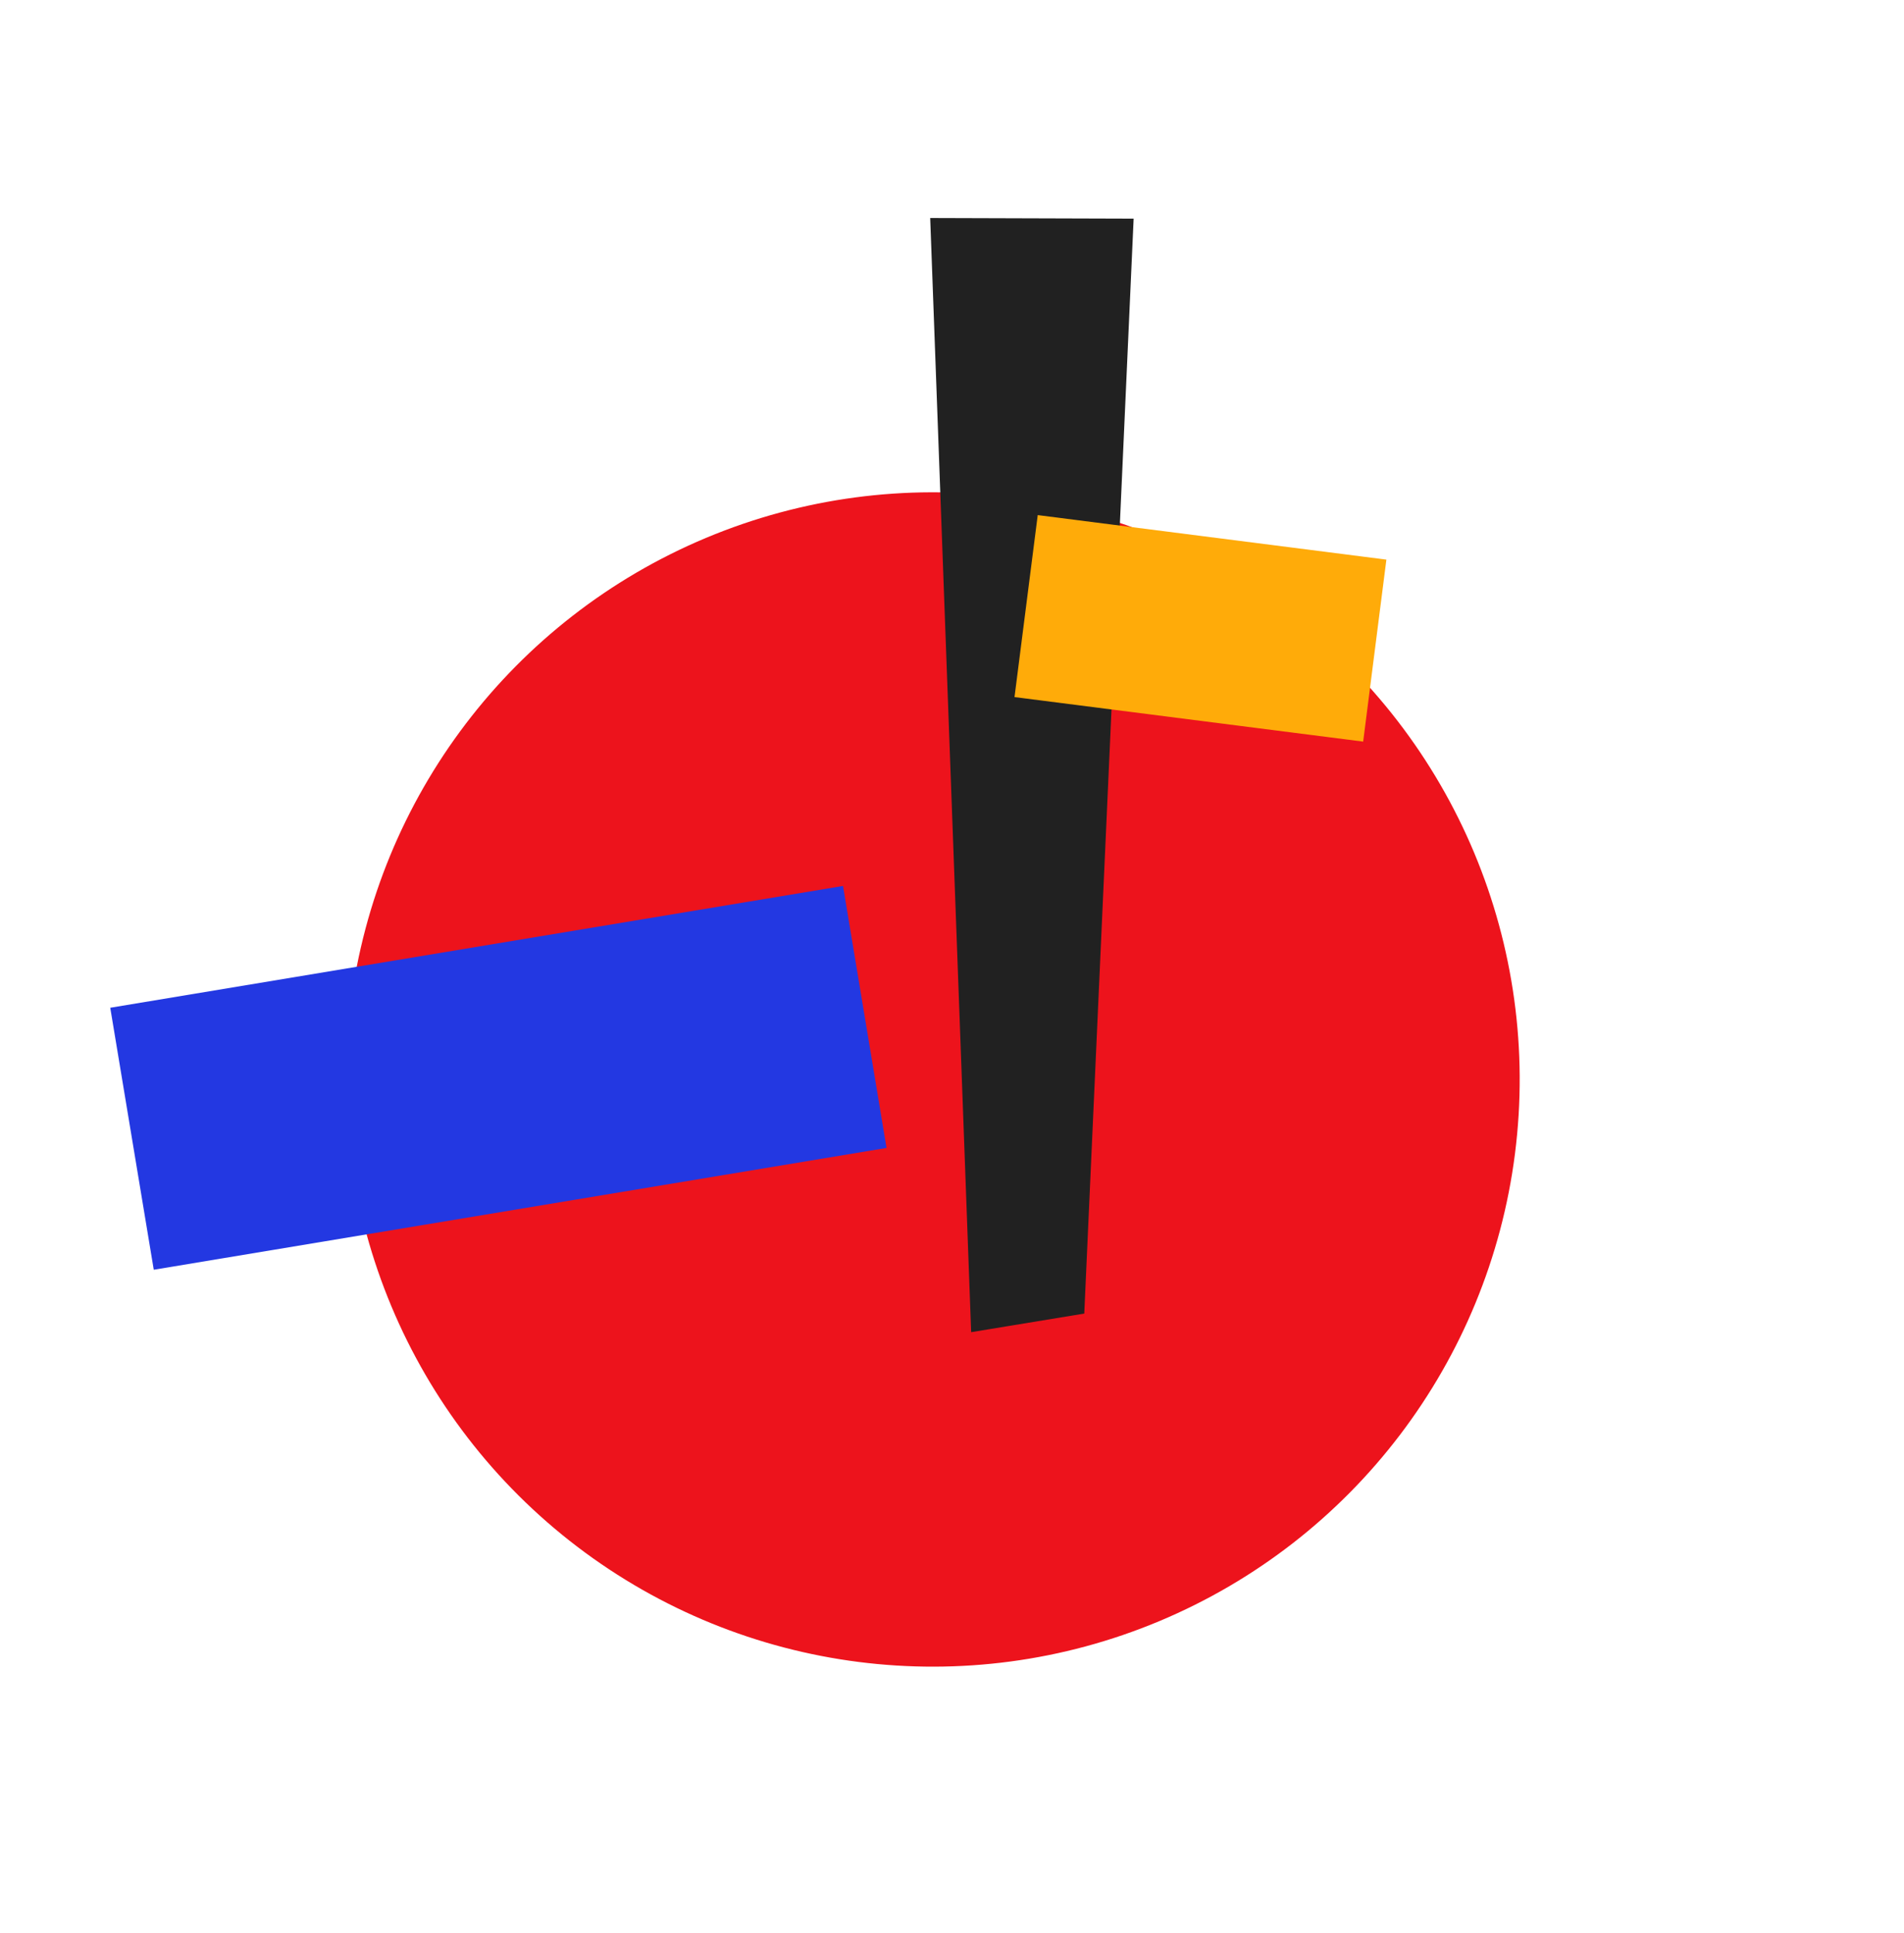
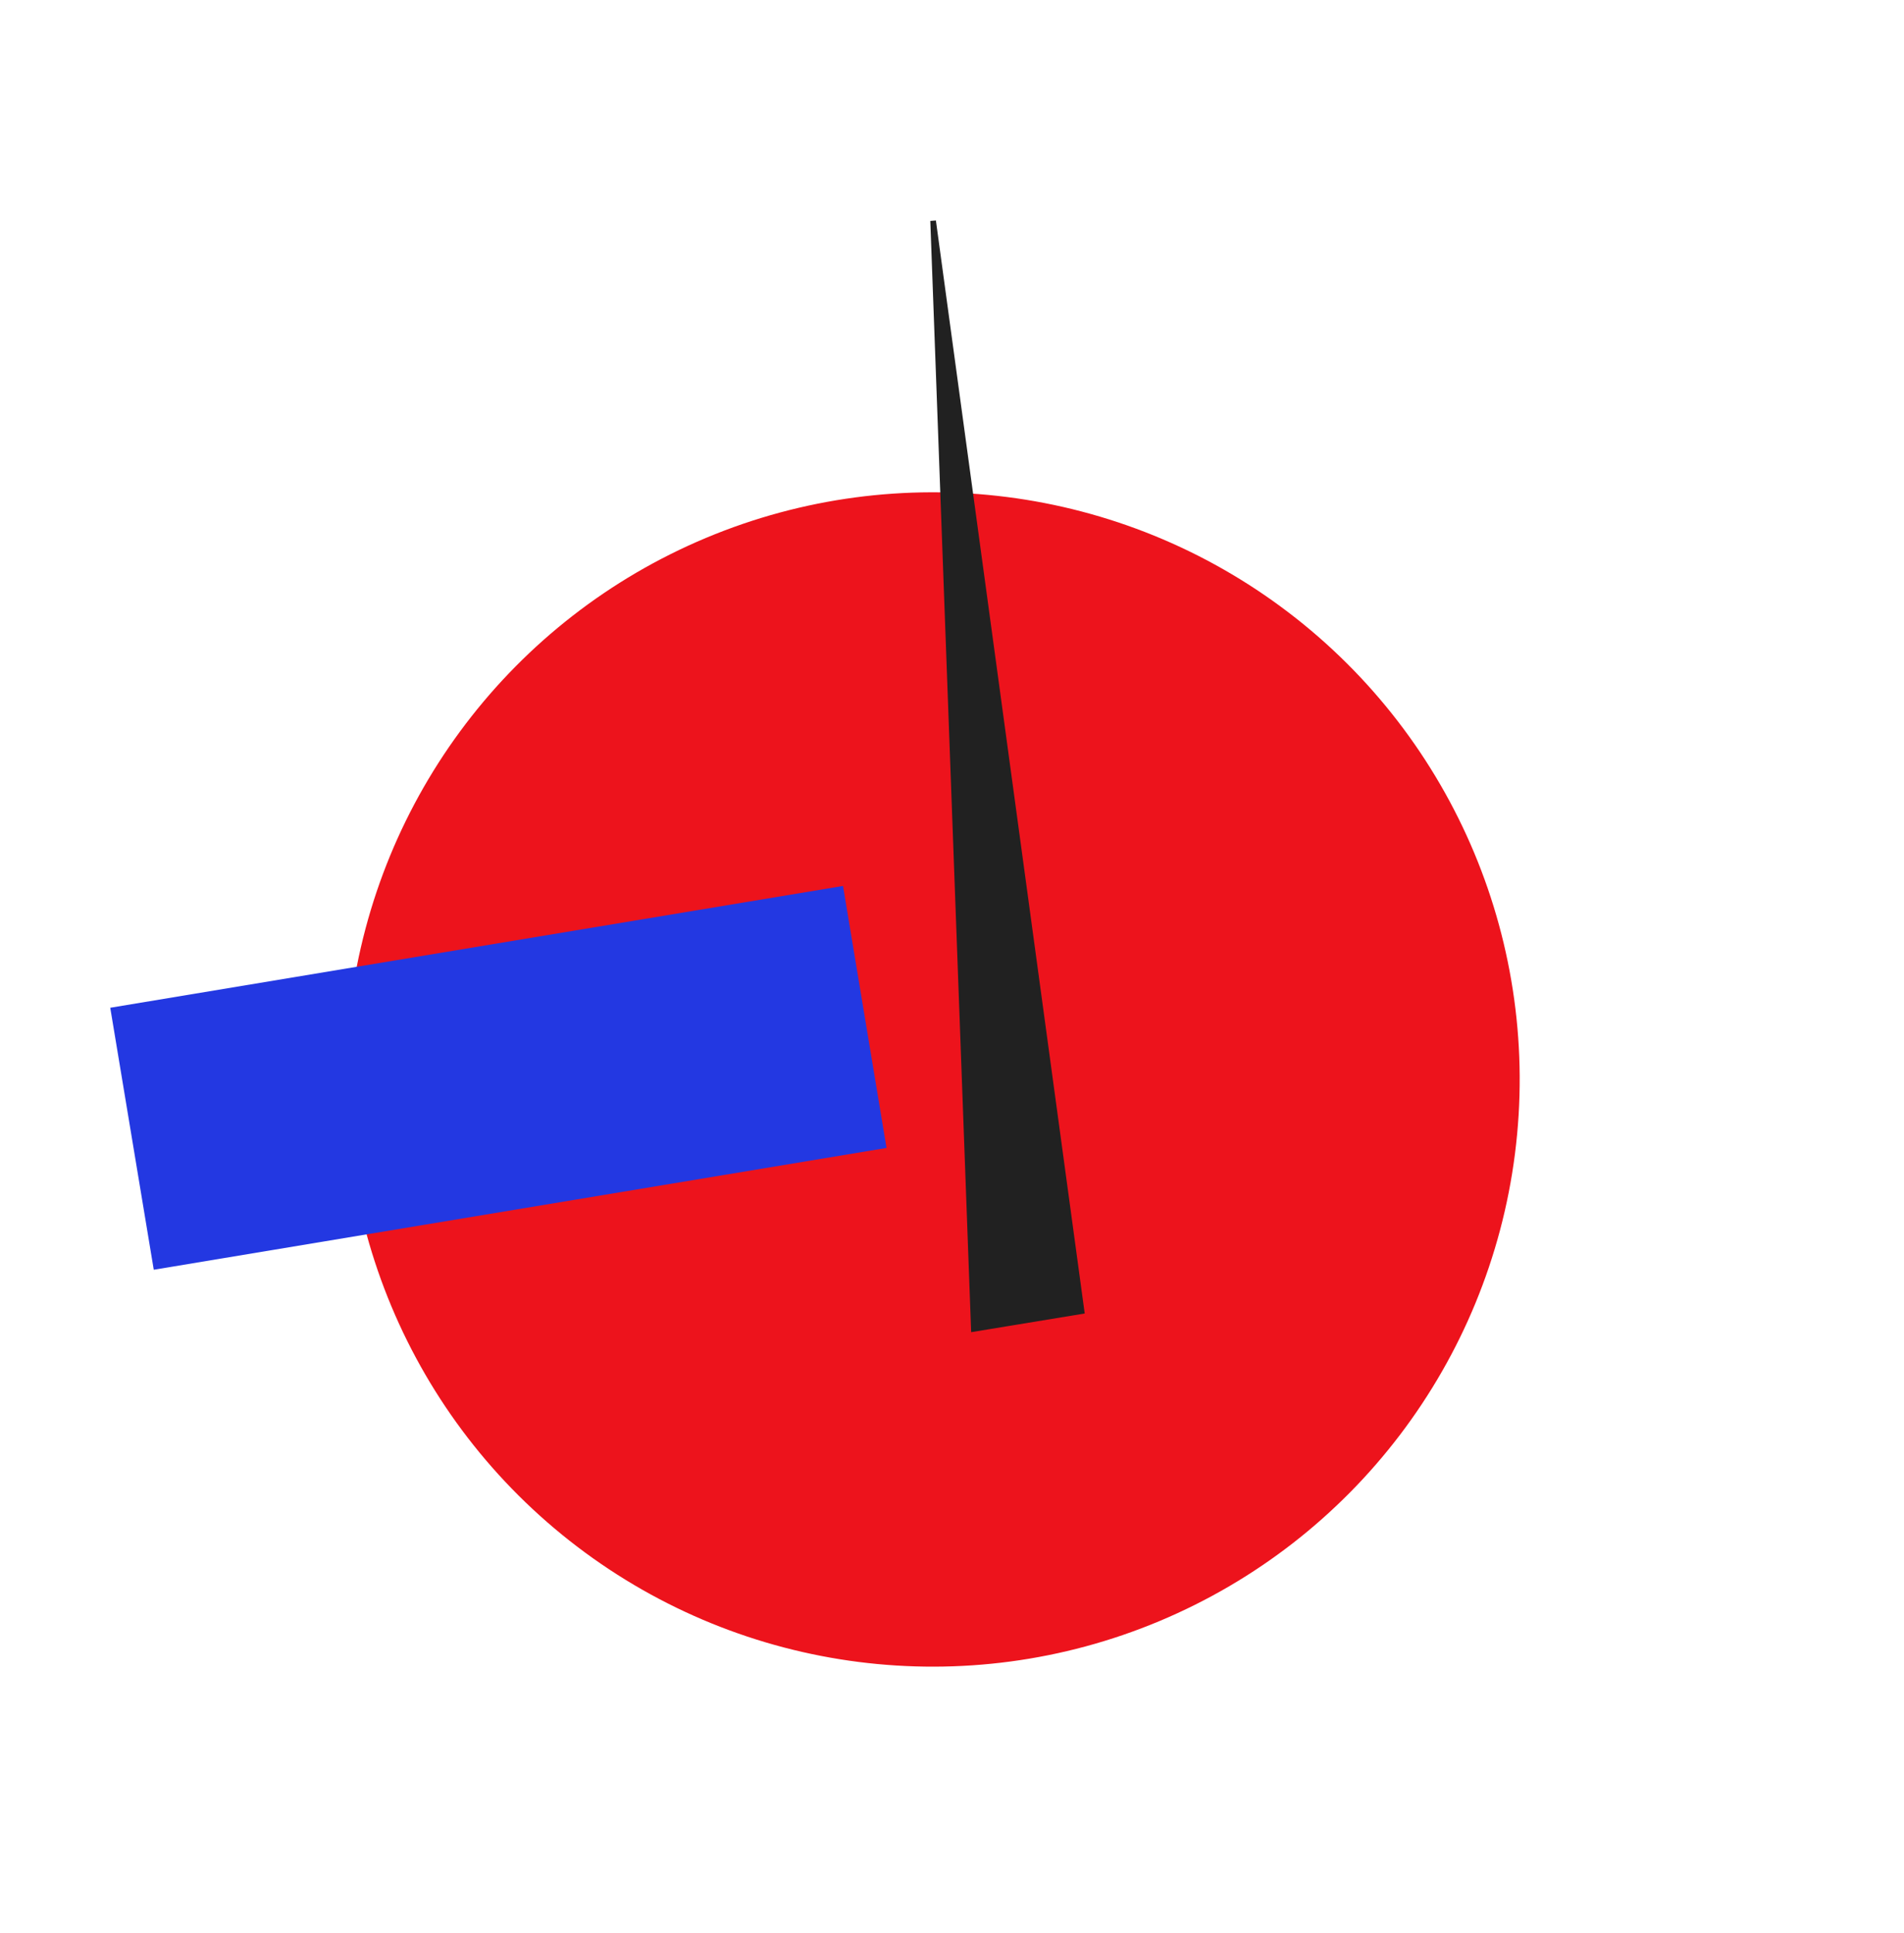
<svg xmlns="http://www.w3.org/2000/svg" width="339" height="344" viewBox="0 0 339 344" fill="none">
  <circle cx="166.074" cy="192.116" r="104.5" transform="rotate(-52.725 166.074 192.116)" fill="#ED131C" />
-   <path d="M173.389 236.503L192.569 233.349L201.317 39.408L166.137 39.301L173.389 236.503Z" fill="#212121" stroke="#212121" />
+   <path d="M173.389 236.503L192.569 233.349L166.137 39.301L173.389 236.503Z" fill="#212121" stroke="#212121" />
  <rect x="19.629" y="179.351" width="132.256" height="47.266" transform="rotate(-9.434 19.629 179.351)" fill="#2338E2" />
-   <rect x="180.629" y="124.06" width="32.651" height="62.581" transform="rotate(-82.725 180.629 124.06)" fill="#FFAB09" />
</svg>